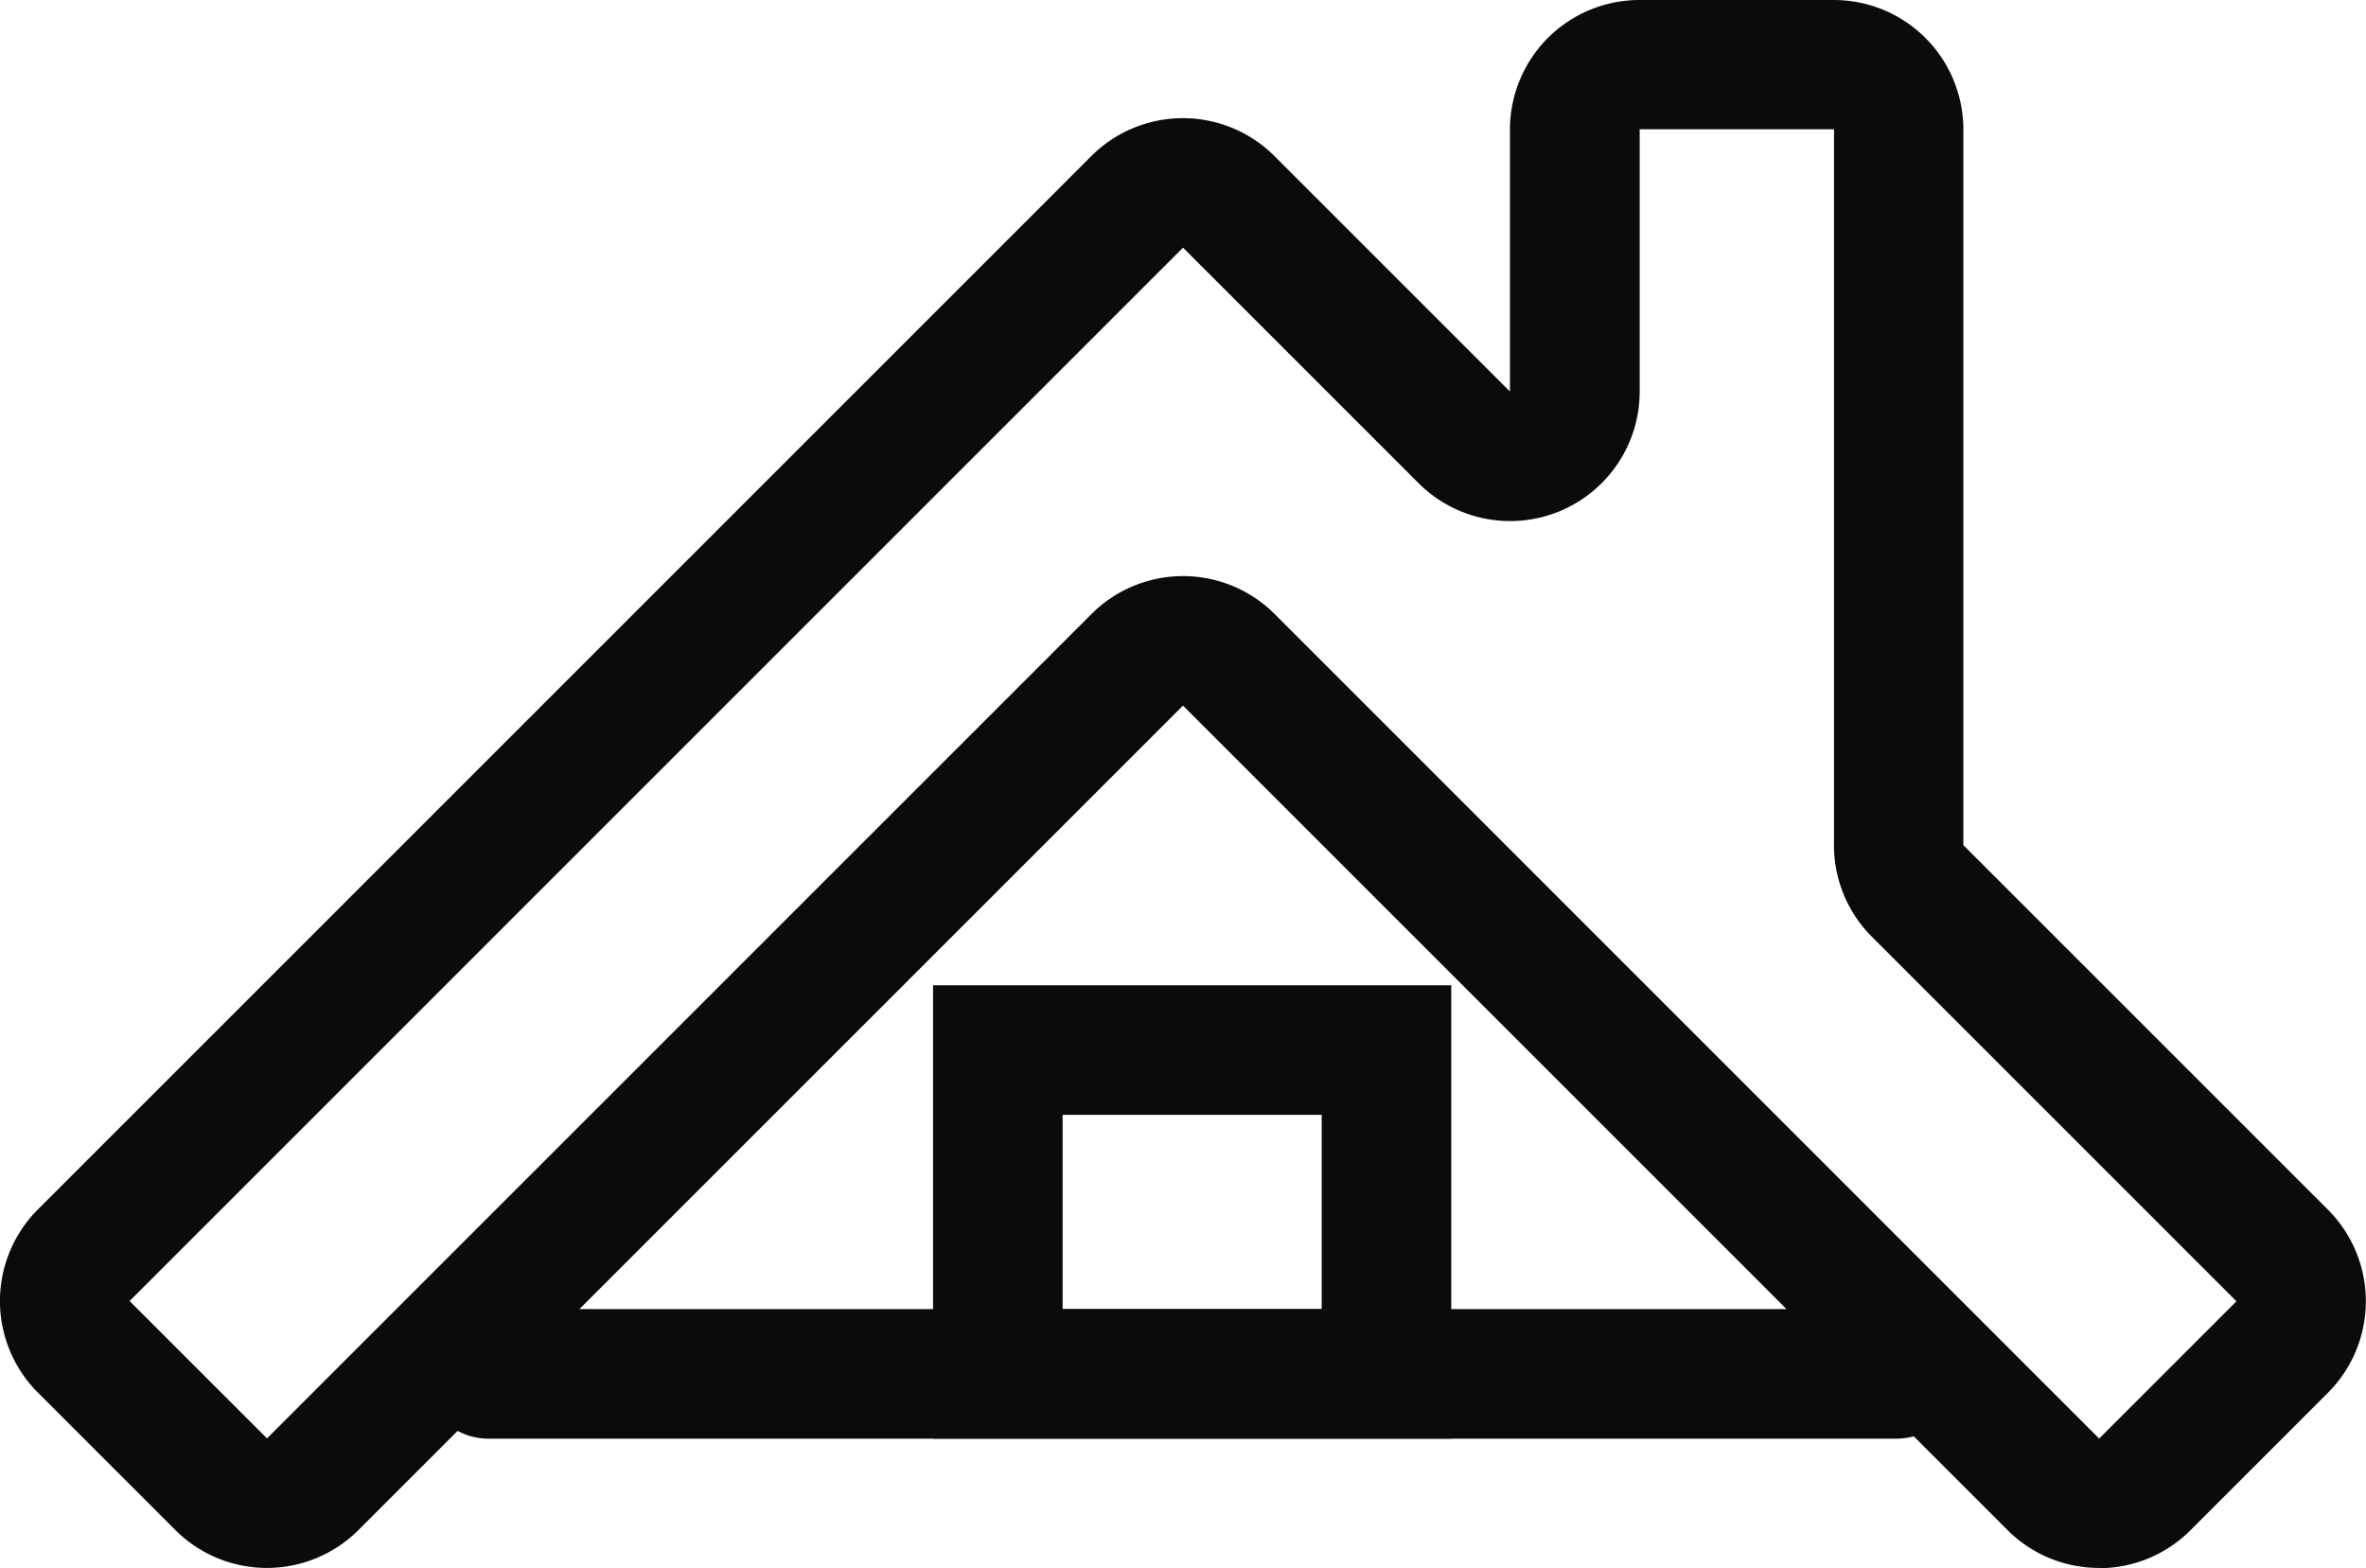
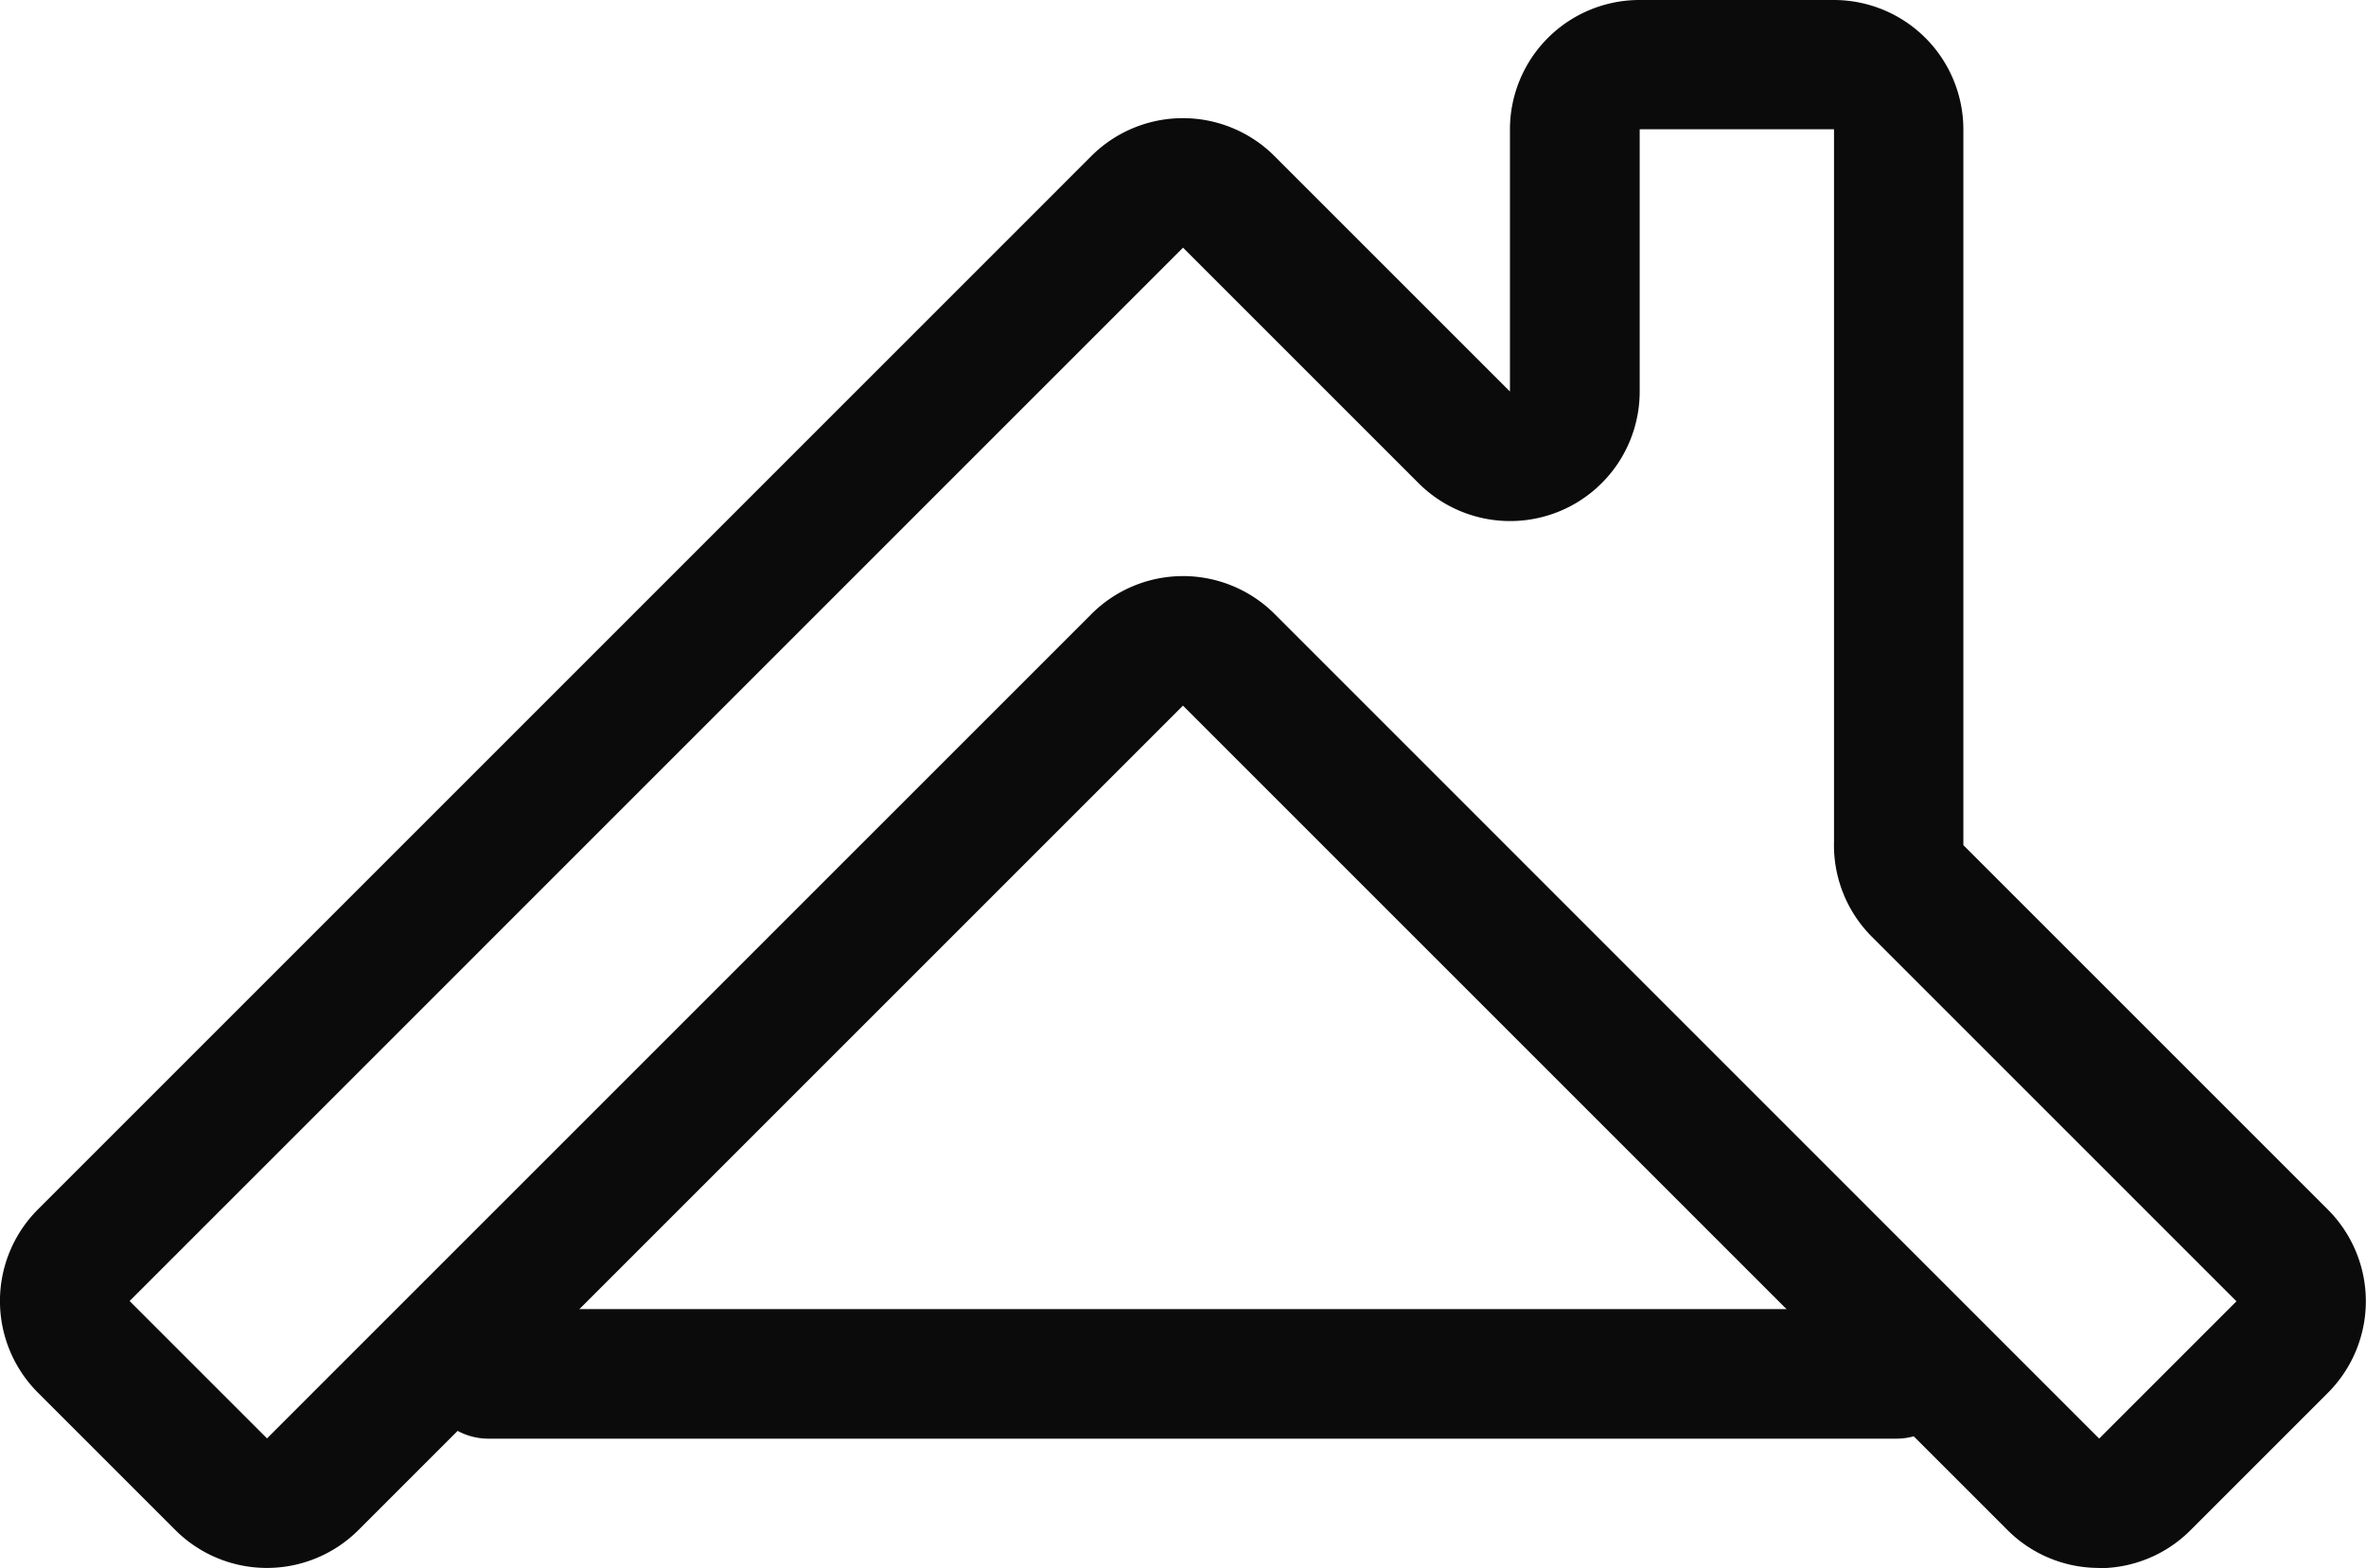
<svg xmlns="http://www.w3.org/2000/svg" width="36.527" height="24.213" viewBox="0 0 36.527 24.213">
  <g transform="translate(-672.595 -1665)">
    <path d="M-2297.766-9863.787l2.121-2.121-5.628-5.628a2,2,0,0,1-.585-1.468v-11h-3v4.049a2,2,0,0,1-1.235,1.848,2,2,0,0,1-2.18-.434l-3.635-3.635-16.263,16.264,2.121,2.121,12.728-12.728a2,2,0,0,1,2.829,0l12.726,12.728h0m0,2a1.994,1.994,0,0,1-1.414-.586l-12.728-12.728-12.728,12.728a2,2,0,0,1-2.829,0l-2.121-2.121a2,2,0,0,1,0-2.828l16.263-16.264a2,2,0,0,1,2.828,0l3.635,3.635V-9884a2,2,0,0,1,2-2h3a2,2,0,0,1,2,2v11c0,.016,0,.032,0,.049l5.628,5.628a2,2,0,0,1,0,2.828l-2.121,2.121A1.994,1.994,0,0,1-2297.766-9861.787Z" transform="translate(3002.767 11551)" fill="#0b0b0b" />
    <path d="M701.468,1687.223H679.73a1,1,0,0,1,0-2h21.738a1,1,0,0,1,0,2Z" transform="translate(0.405 -0.01)" fill="#0b0b0b" />
-     <path d="M2,2V5H6V2H2M0,0H8V7H0Z" transform="translate(687 1680.213)" fill="#0b0b0b" />
  </g>
</svg>